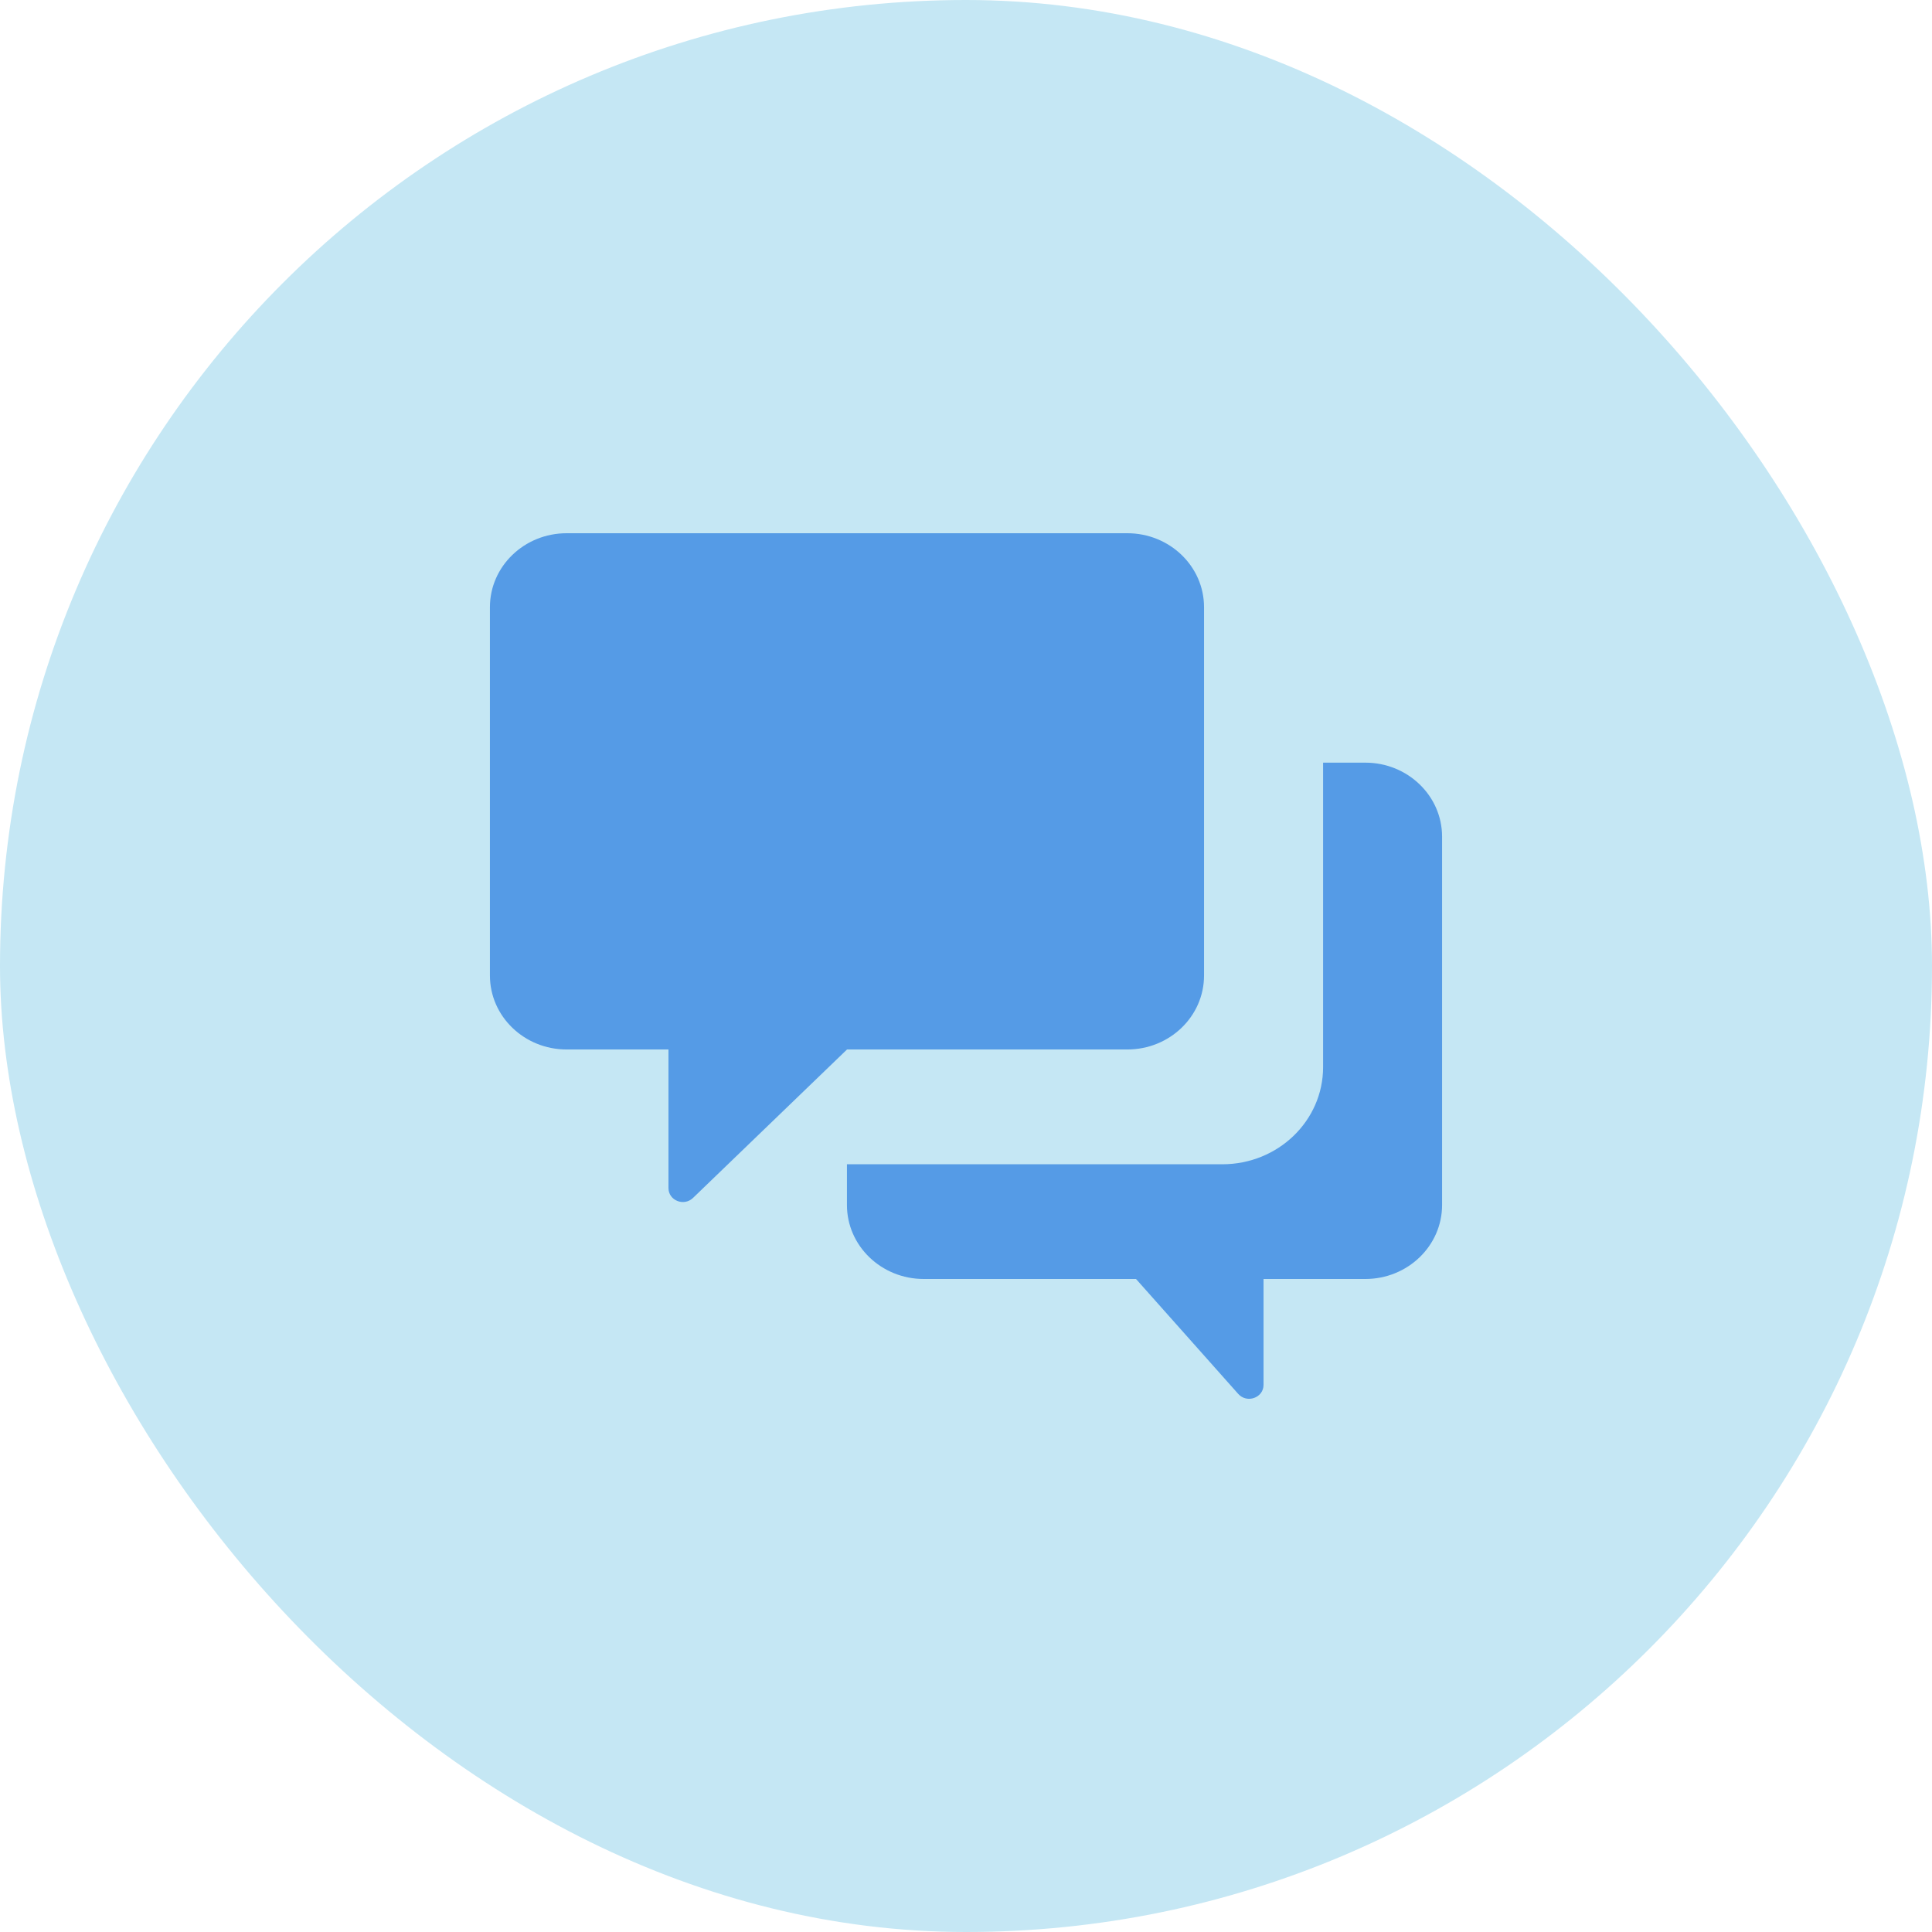
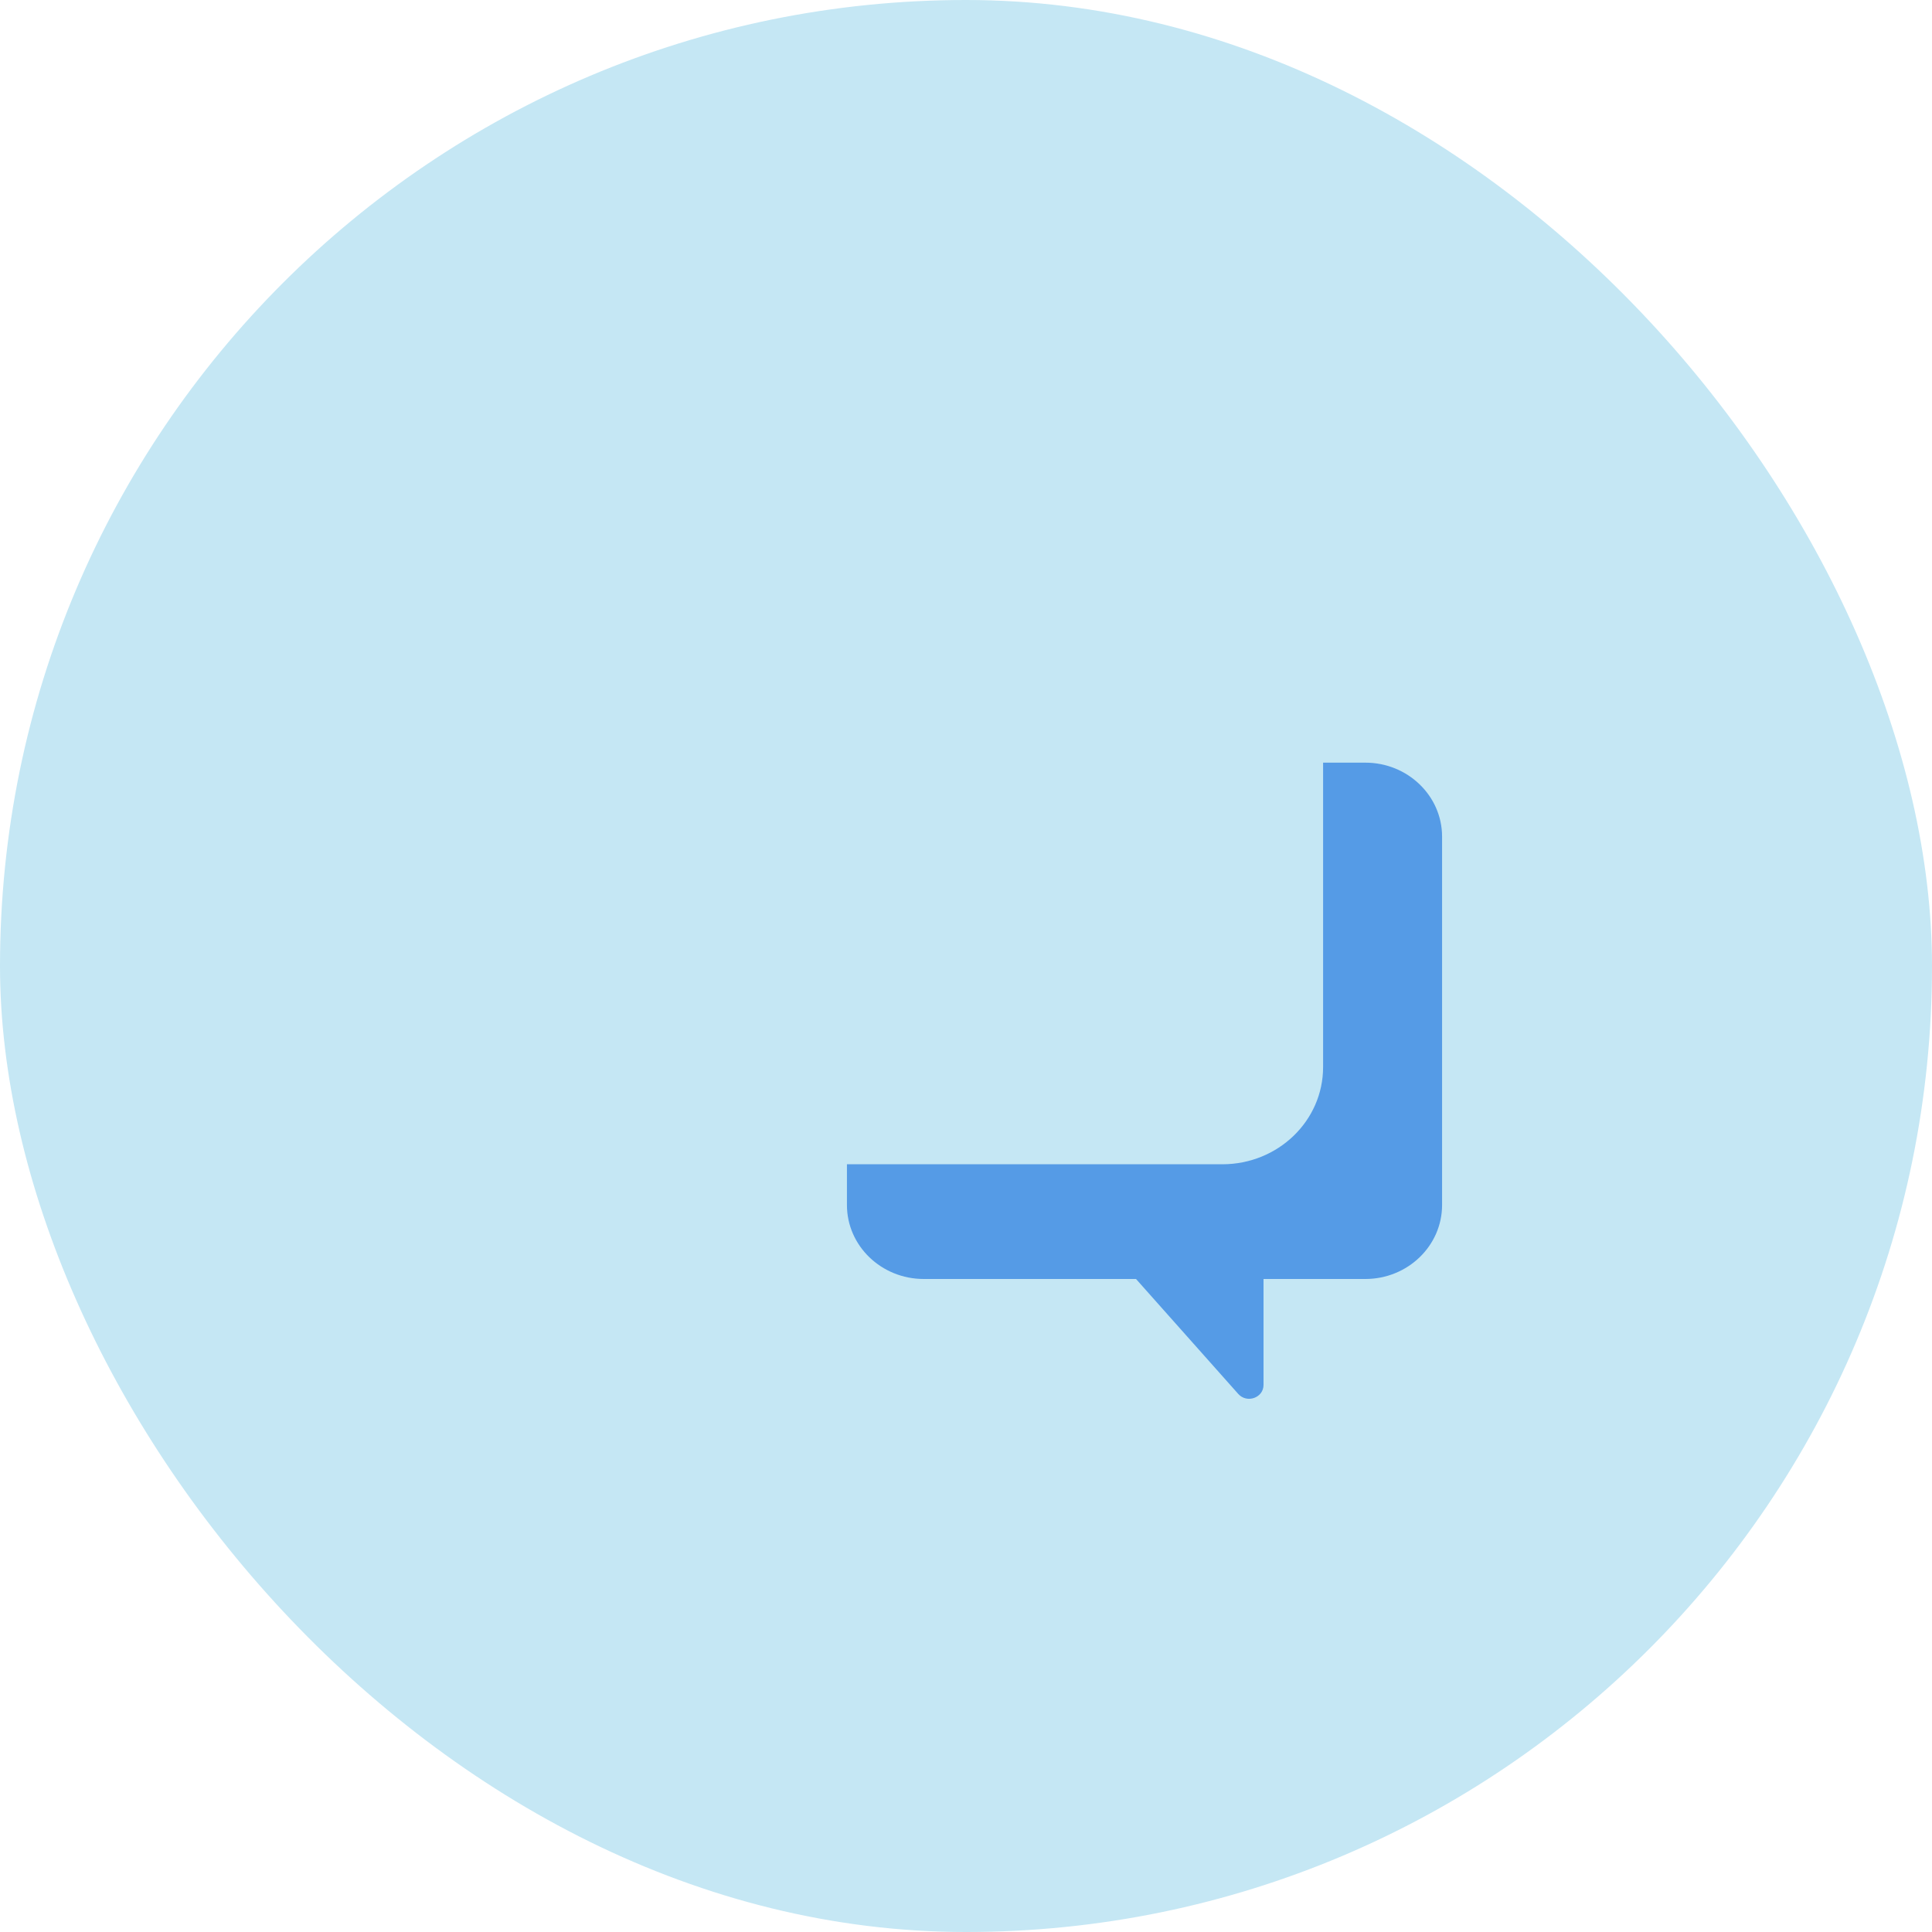
<svg xmlns="http://www.w3.org/2000/svg" width="24" height="24" viewBox="0 0 24 24" fill="none">
  <rect width="24" height="24" rx="12" fill="#C5E7F4" />
-   <path d="M6.086 7.543C6.086 7.035 6.513 6.624 7.039 6.624H14.004C14.53 6.624 14.957 7.035 14.957 7.543V12.118C14.957 12.626 14.53 13.037 14.004 13.037H10.522L8.609 14.881C8.496 14.99 8.304 14.913 8.304 14.759V13.037H7.039C6.513 13.037 6.086 12.626 6.086 12.118V7.543Z" fill="#559BE6" />
  <path d="M10.521 14.463V14.969C10.521 15.476 10.948 15.888 11.475 15.888H14.112L15.382 17.316C15.49 17.437 15.696 17.364 15.696 17.204V15.888H16.961C17.487 15.888 17.914 15.476 17.914 14.969V10.393C17.914 9.886 17.487 9.474 16.961 9.474H16.436V13.256C16.436 13.923 15.876 14.463 15.184 14.463H10.521Z" fill="#559BE6" />
</svg>